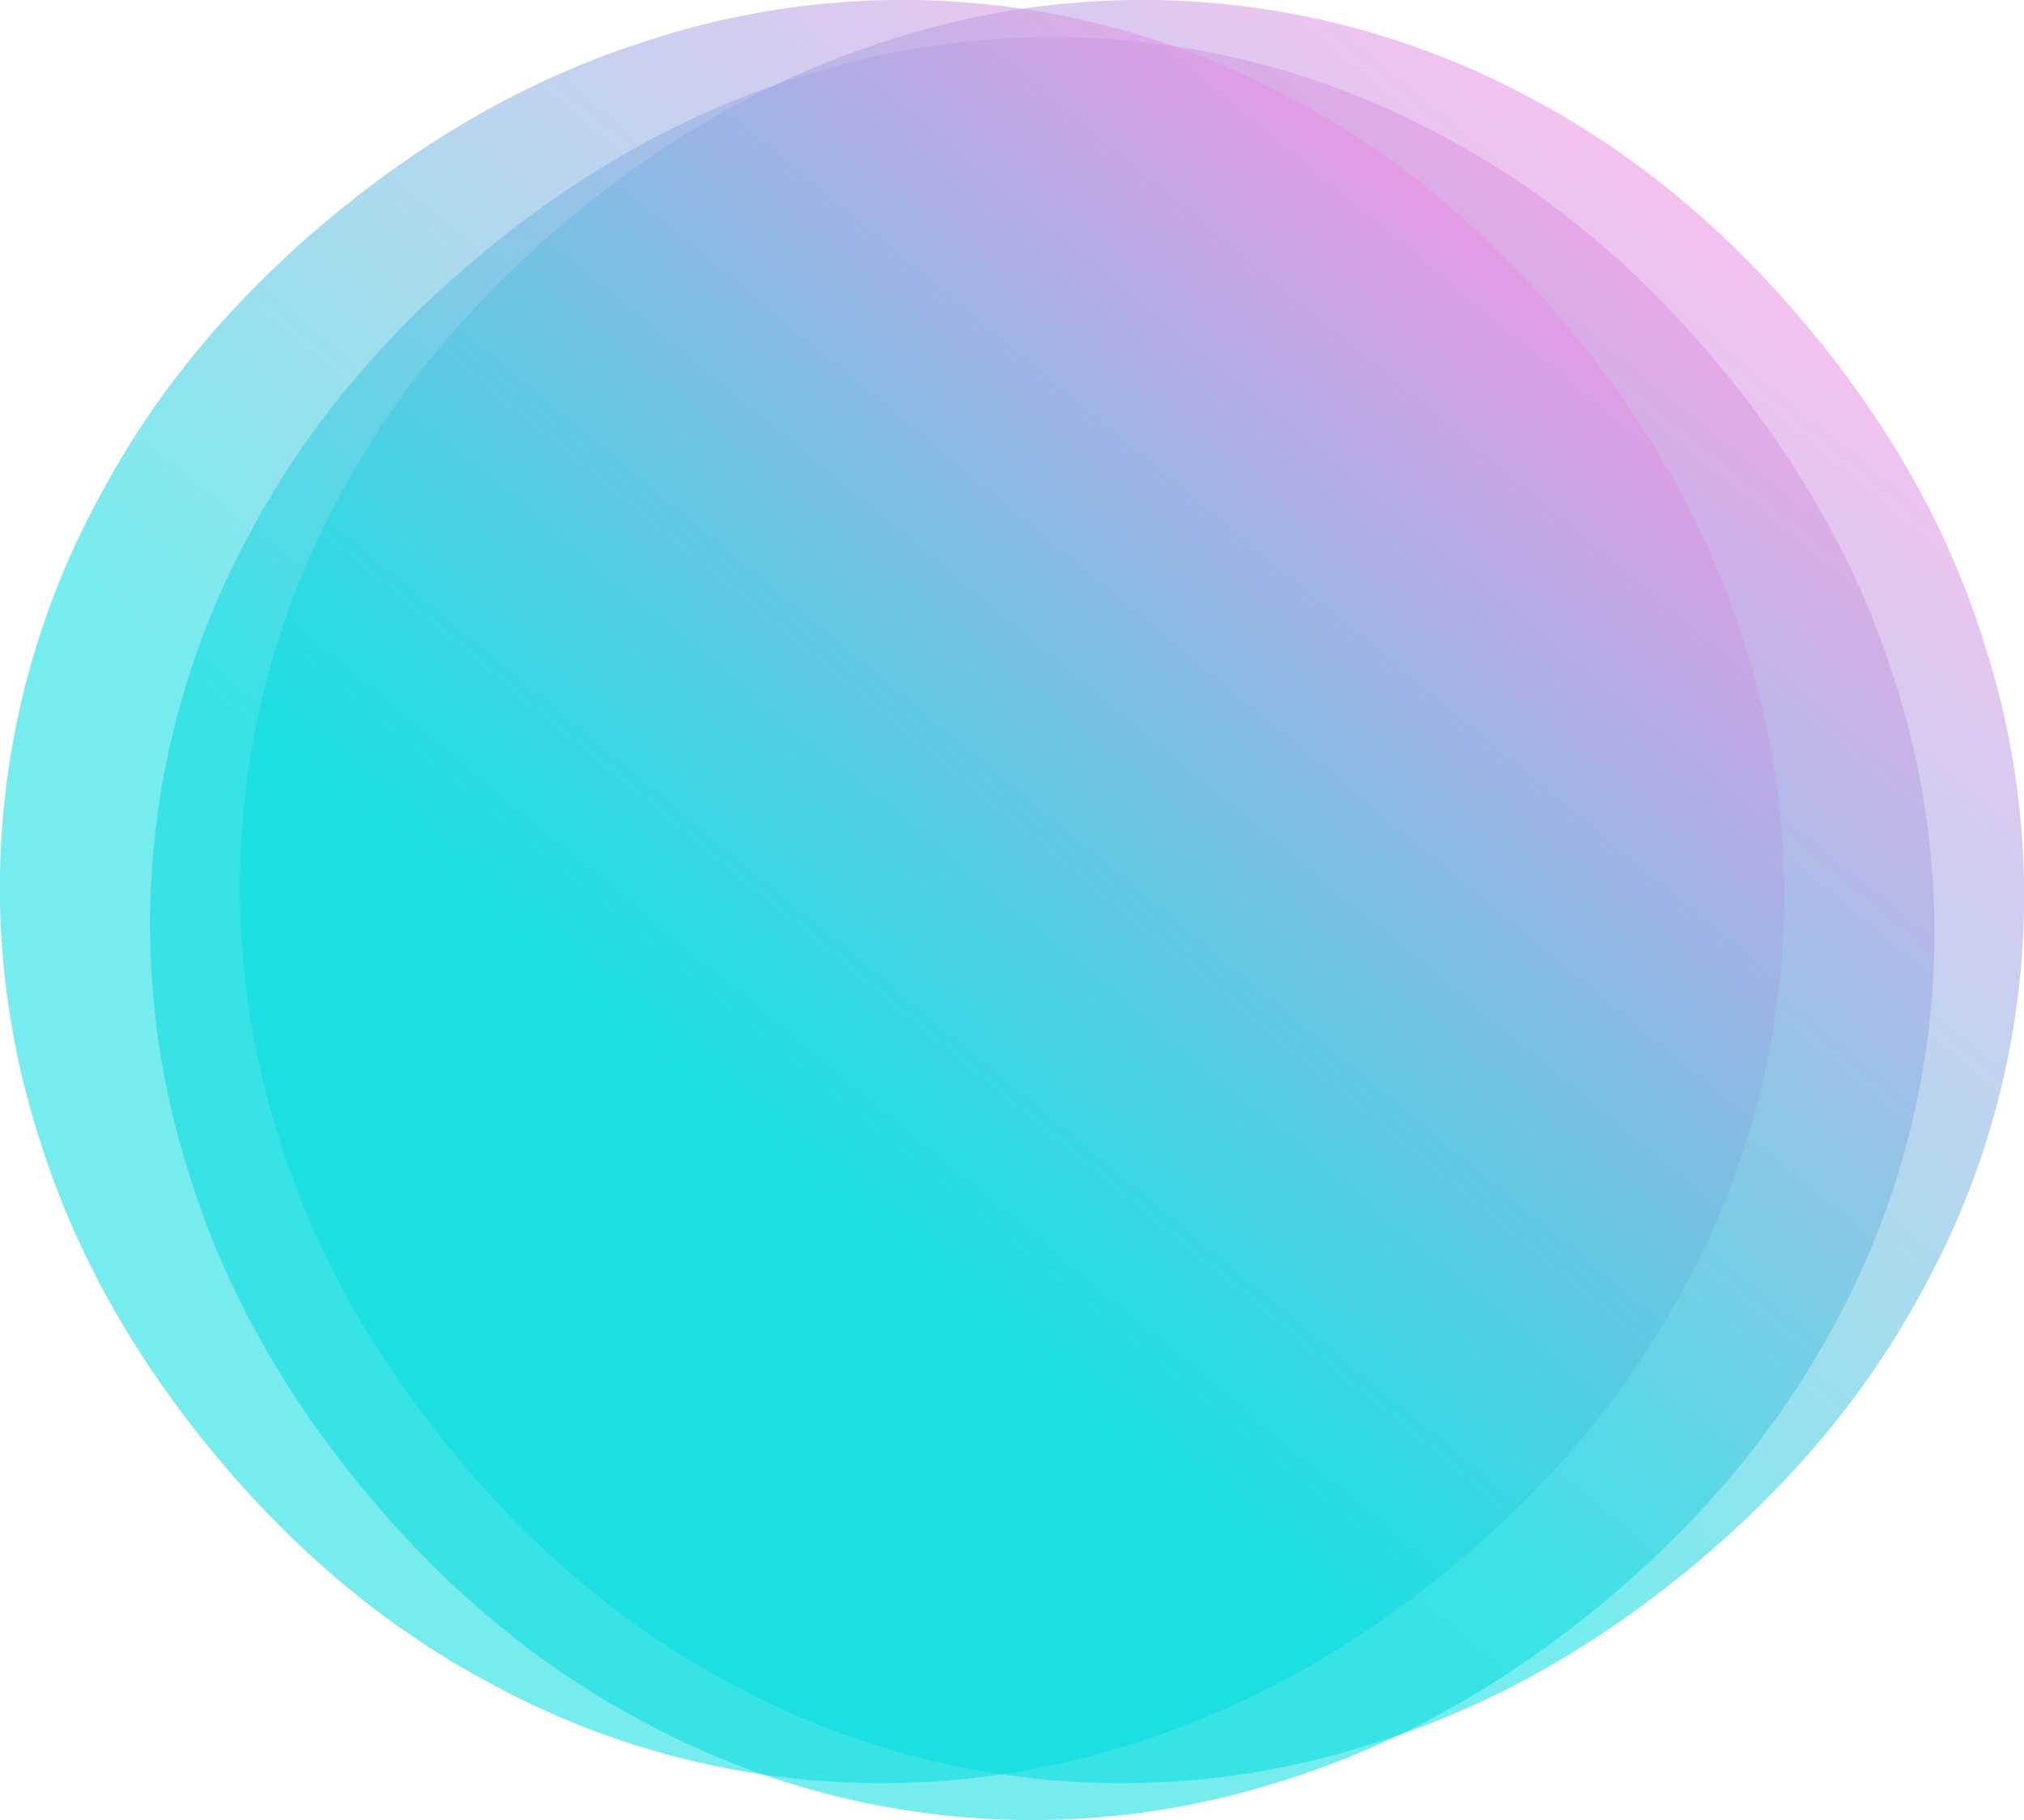
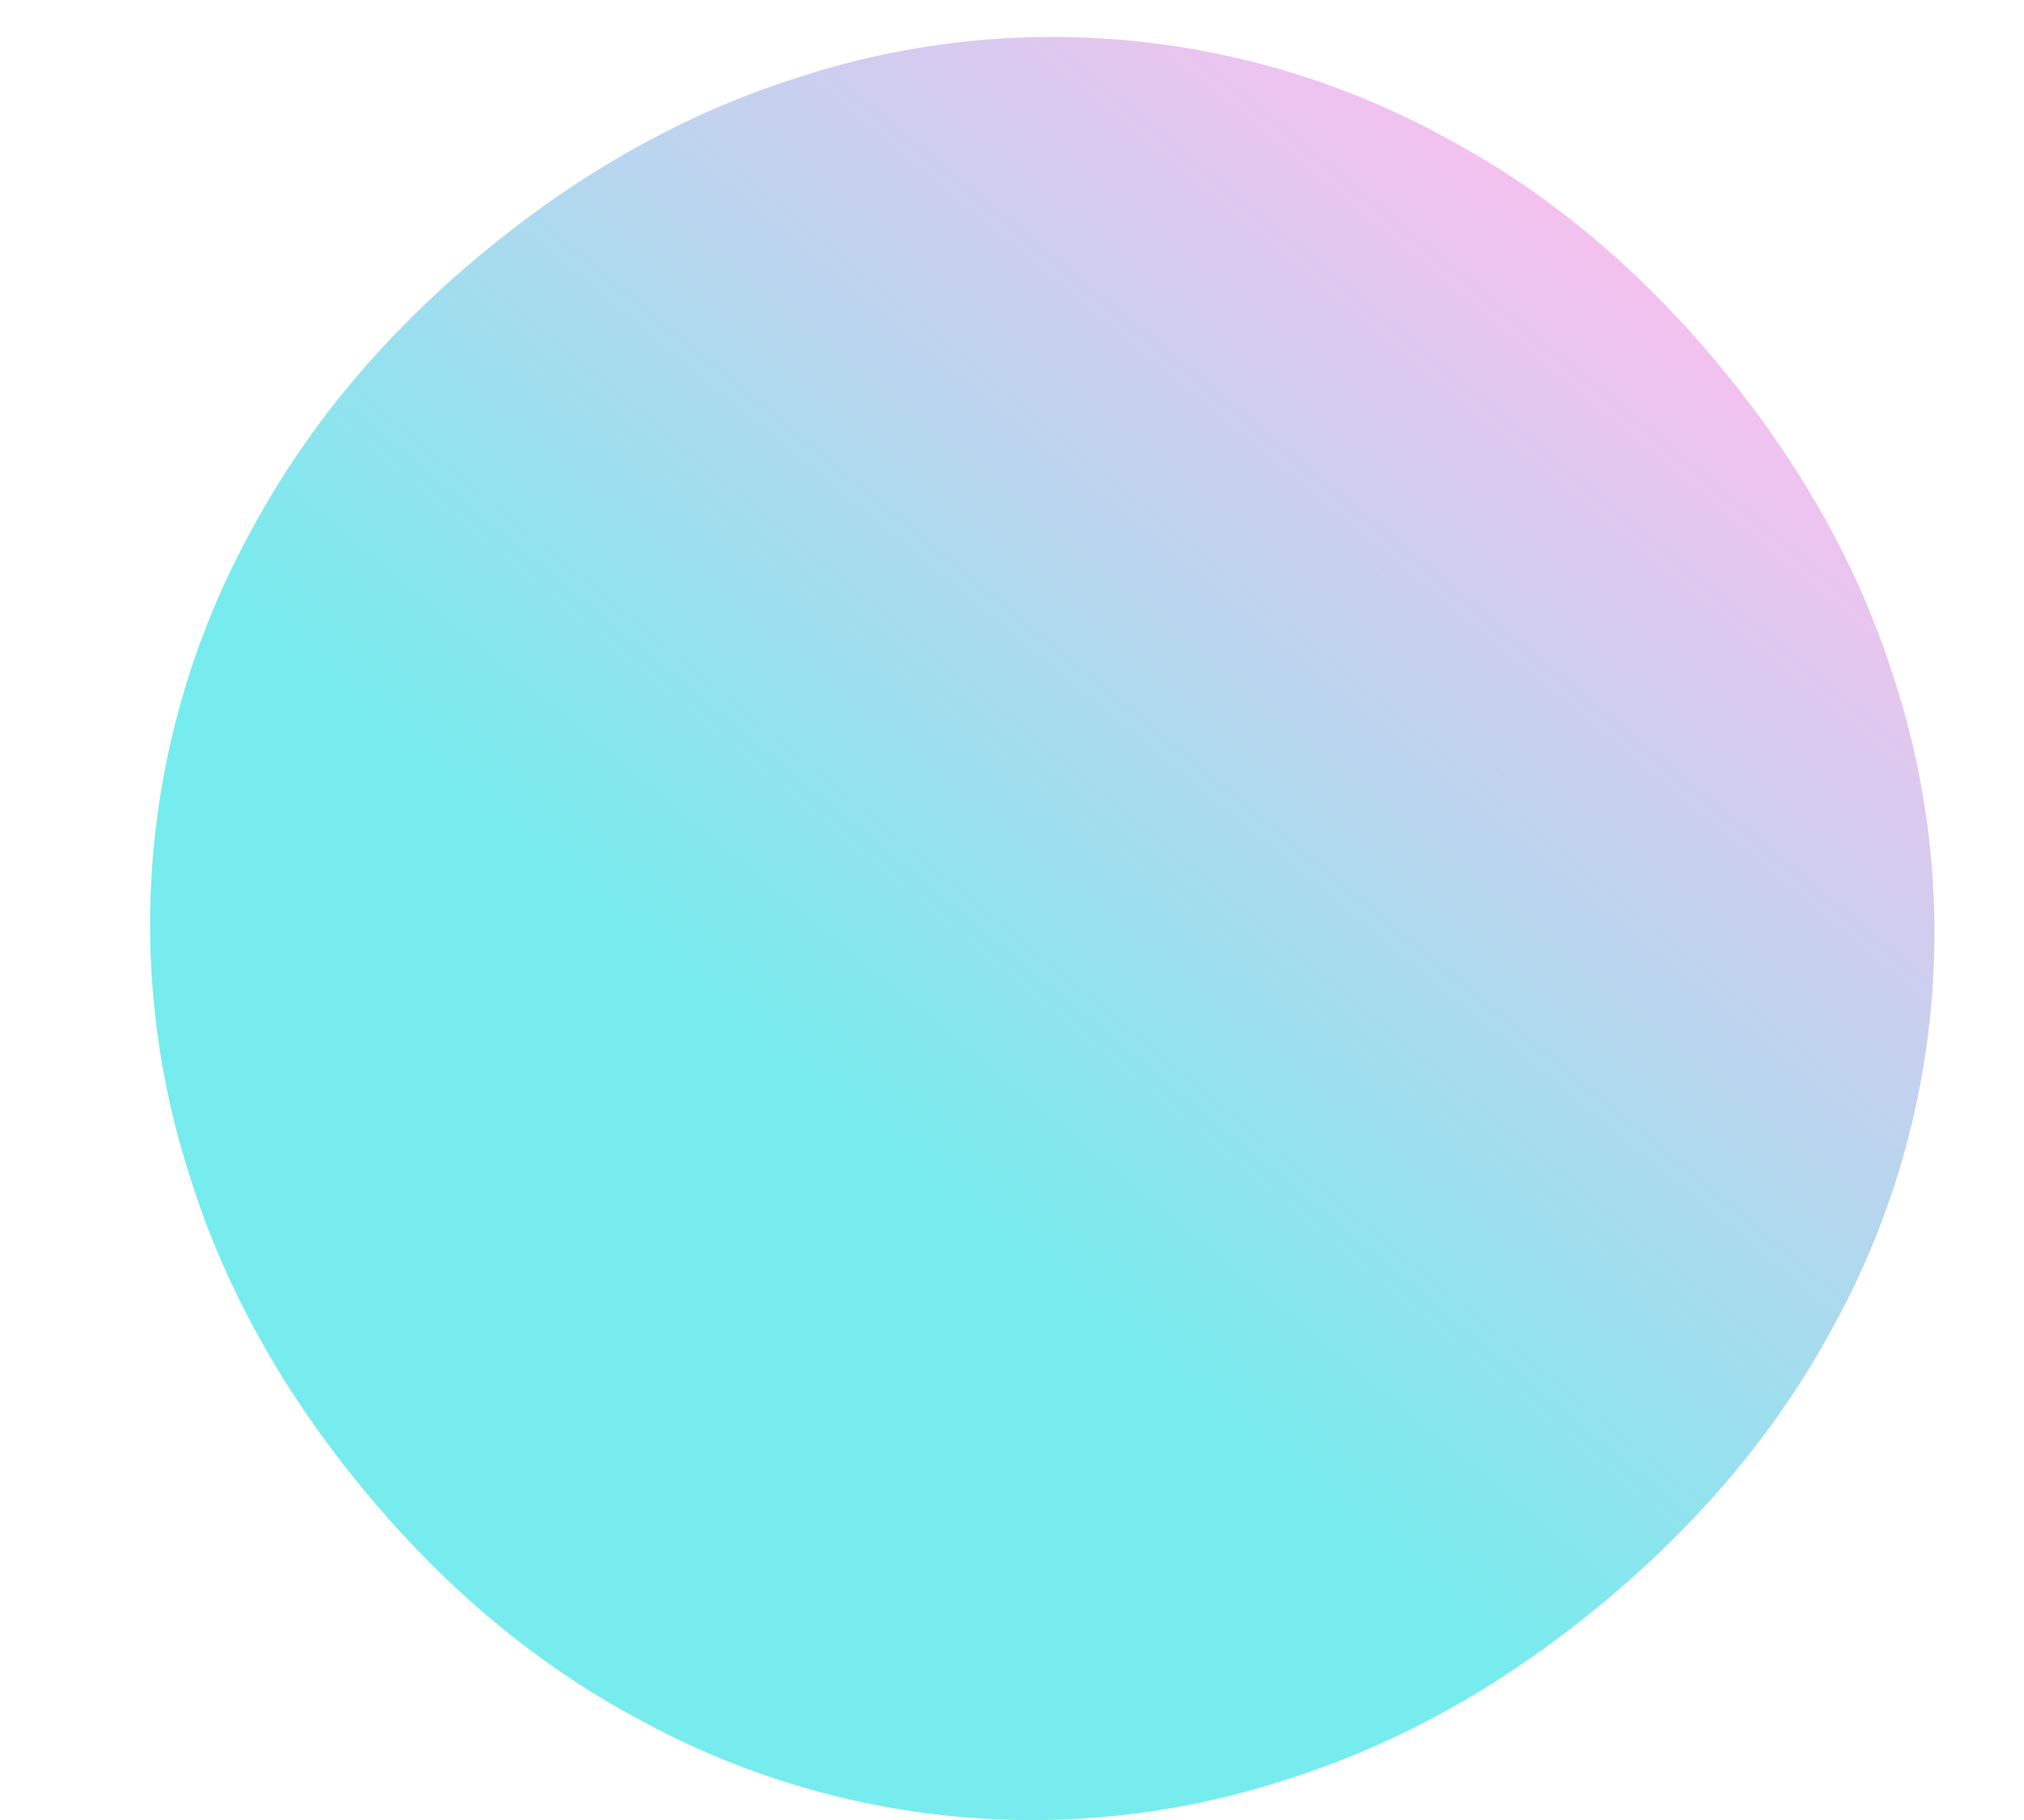
<svg xmlns="http://www.w3.org/2000/svg" xmlns:xlink="http://www.w3.org/1999/xlink" viewBox="0 0 396.1 356.18">
  <defs>
    <style>.cls-1,.cls-2,.cls-3{opacity:0.55;}.cls-1{fill:url(#Degradado_sin_nombre_109);}.cls-2{fill:url(#Degradado_sin_nombre_109-2);}.cls-3{fill:url(#Degradado_sin_nombre_109-3);}</style>
    <linearGradient id="Degradado_sin_nombre_109" x1="1121.07" y1="1207.07" x2="1055.85" y2="867.53" gradientTransform="translate(97.55 1681.51) rotate(-129.56)" gradientUnits="userSpaceOnUse">
      <stop offset="0" stop-color="#eb8ee2" />
      <stop offset="0.66" stop-color="#06dcdf" />
    </linearGradient>
    <linearGradient id="Degradado_sin_nombre_109-2" x1="1115.47" y1="1225.2" x2="1050.24" y2="885.66" xlink:href="#Degradado_sin_nombre_109" />
    <linearGradient id="Degradado_sin_nombre_109-3" x1="1145.37" y1="1189.01" x2="1080.14" y2="849.47" xlink:href="#Degradado_sin_nombre_109" />
  </defs>
  <g id="Capa_2" data-name="Capa 2">
    <g id="Capa_1-2" data-name="Capa 1">
      <path class="cls-1" d="M125,336.45a160,160,0,0,0,126.67,11.82Q284.3,338,313.31,314T358.56,260a160.08,160.08,0,0,0,12.29-126.63q-10.05-32.37-34-61.4T283,27A160.08,160.08,0,0,0,156.28,15.13Q123.66,25.41,94.64,49.37T49.39,103.44A160,160,0,0,0,37.11,230.07q10.05,32.38,34,61.39T125,336.45Z" />
-       <path class="cls-2" d="M142.55,329.23a160,160,0,0,0,126.67,11.82q32.63-10.28,61.64-34.23t45.25-54.08a160,160,0,0,0,12.28-126.62q-10-32.39-34-61.4t-53.87-45A160,160,0,0,0,173.83,7.91q-32.62,10.26-61.64,34.23T66.94,96.22A160,160,0,0,0,54.65,222.84q10.07,32.39,34,61.39T142.55,329.23Z" />
-       <path class="cls-3" d="M95.6,329.23a160,160,0,0,0,126.67,11.82q32.63-10.28,61.64-34.23t45.25-54.08a160,160,0,0,0,12.29-126.62q-10.05-32.39-34-61.4t-53.87-45A160,160,0,0,0,126.88,7.91Q94.26,18.17,65.24,42.14T20,96.22A159.94,159.94,0,0,0,7.71,222.84q10.06,32.39,34,61.39T95.6,329.23Z" />
    </g>
  </g>
</svg>